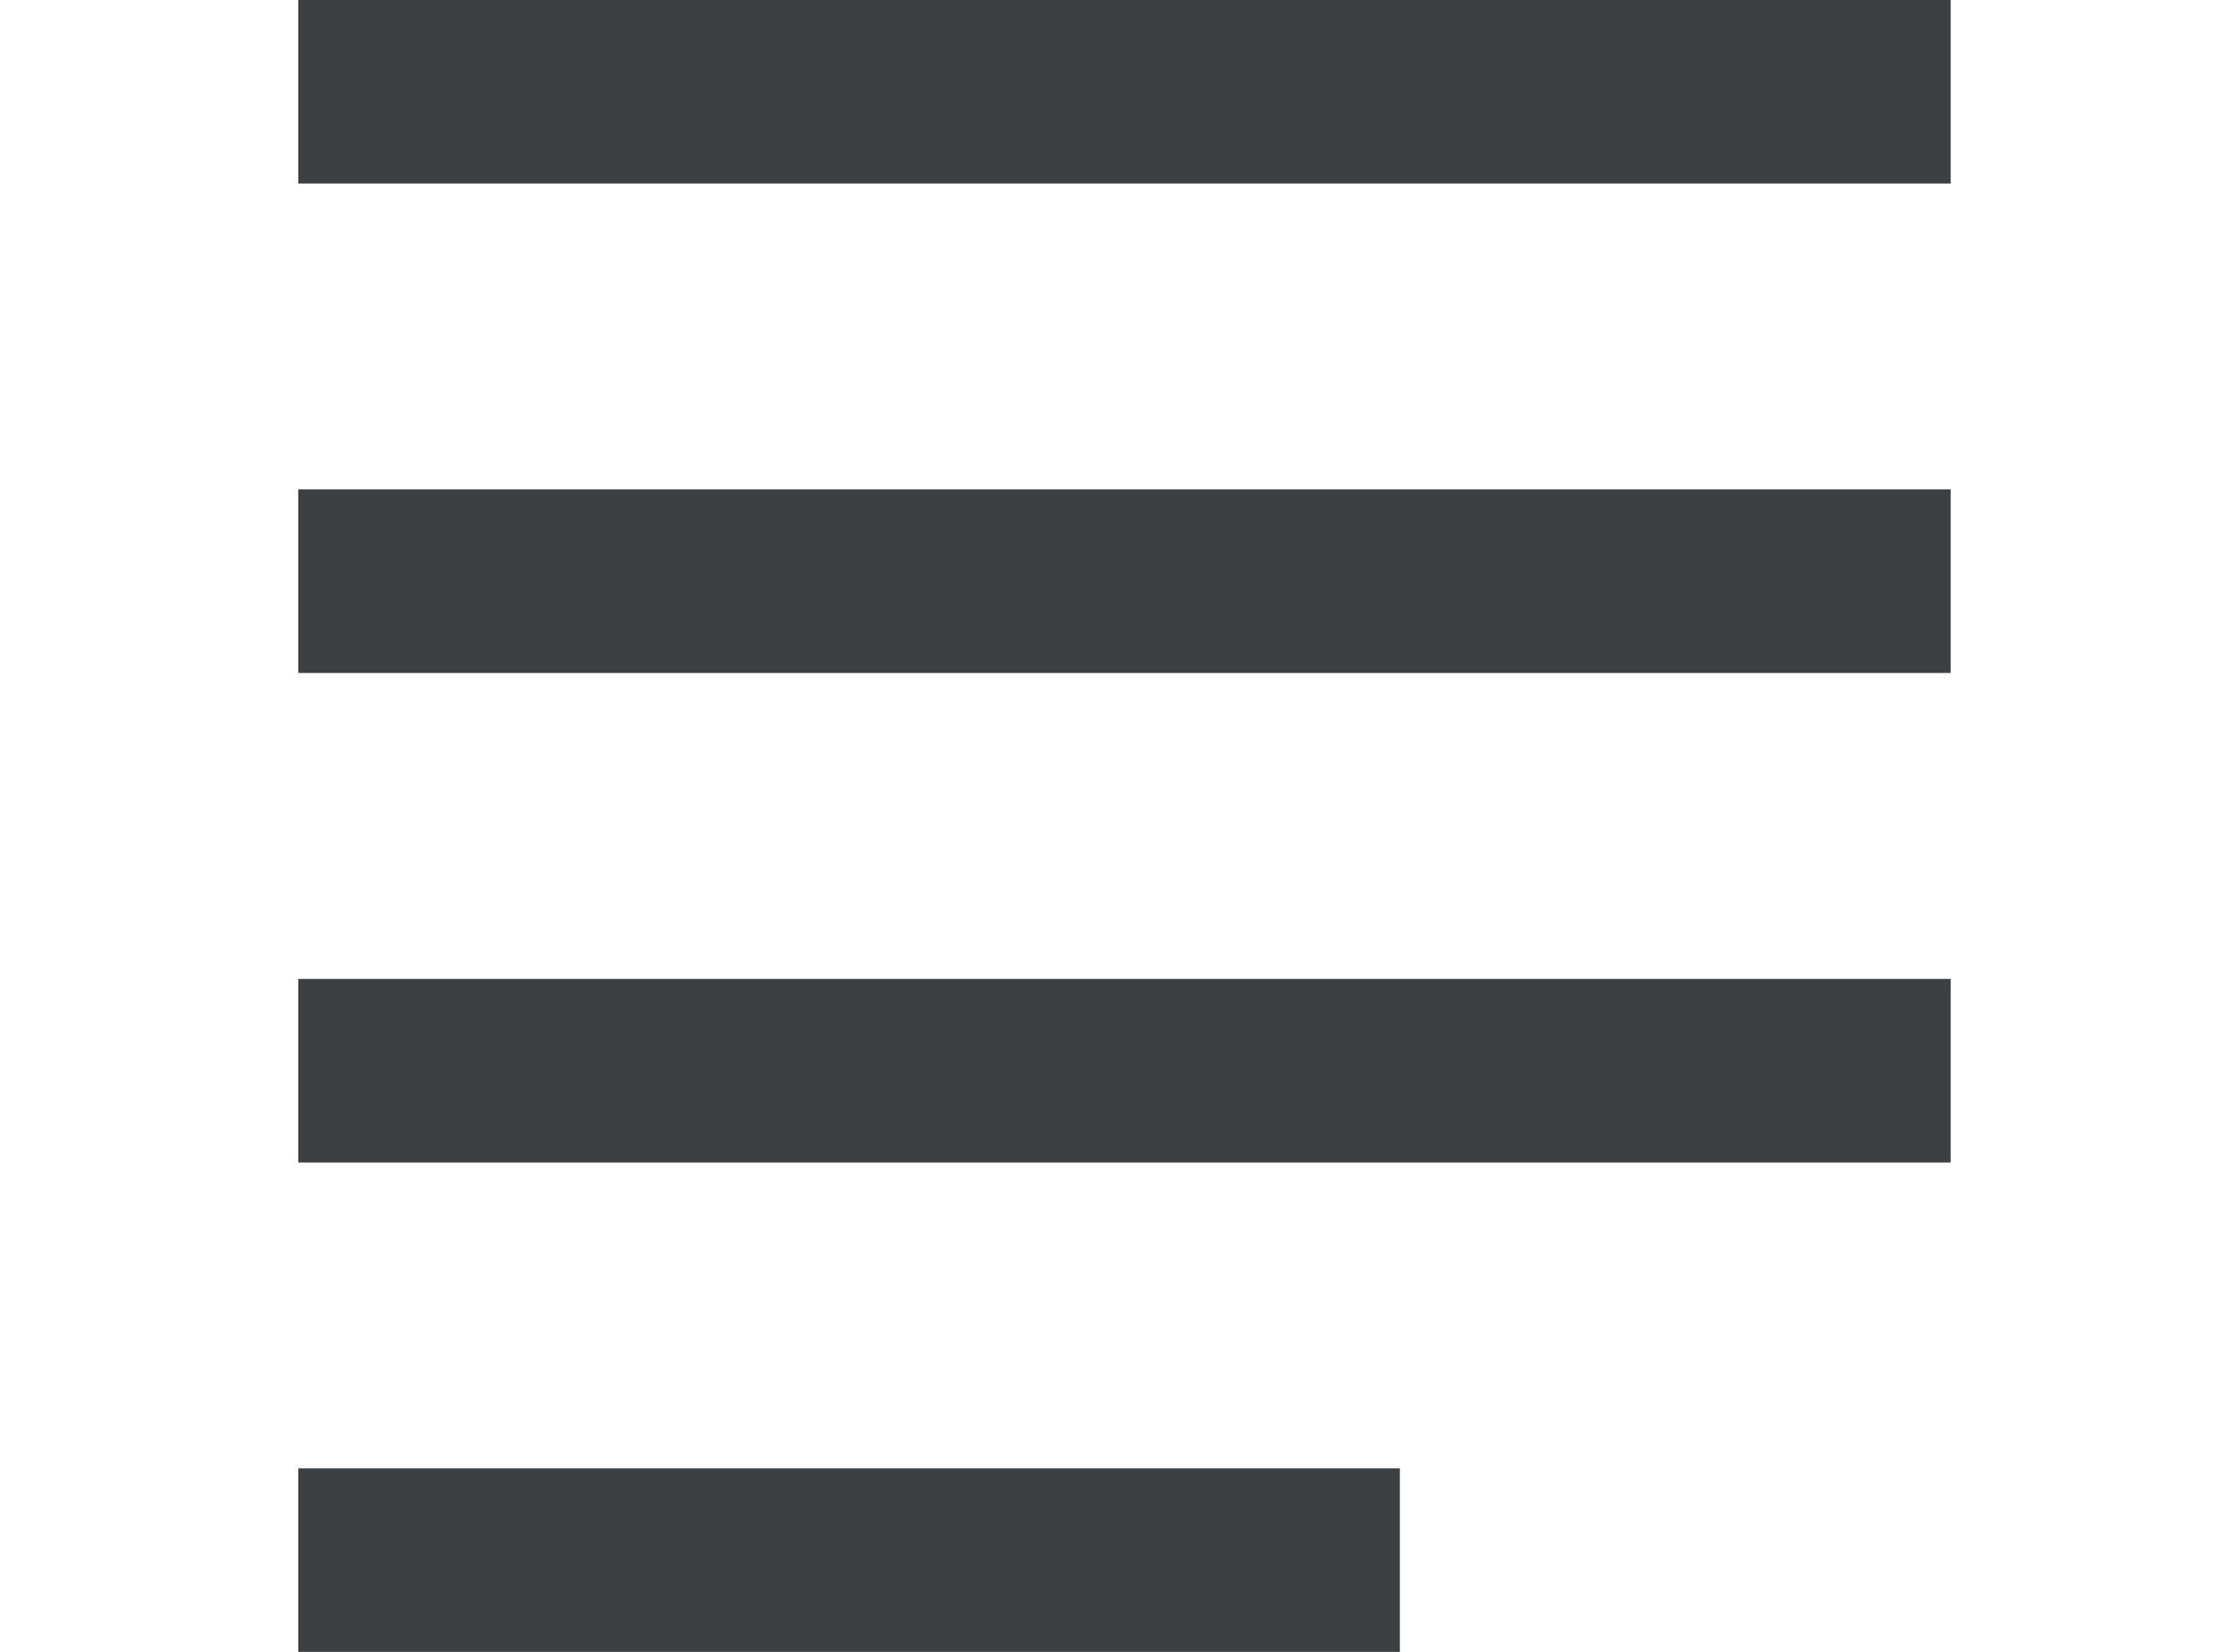
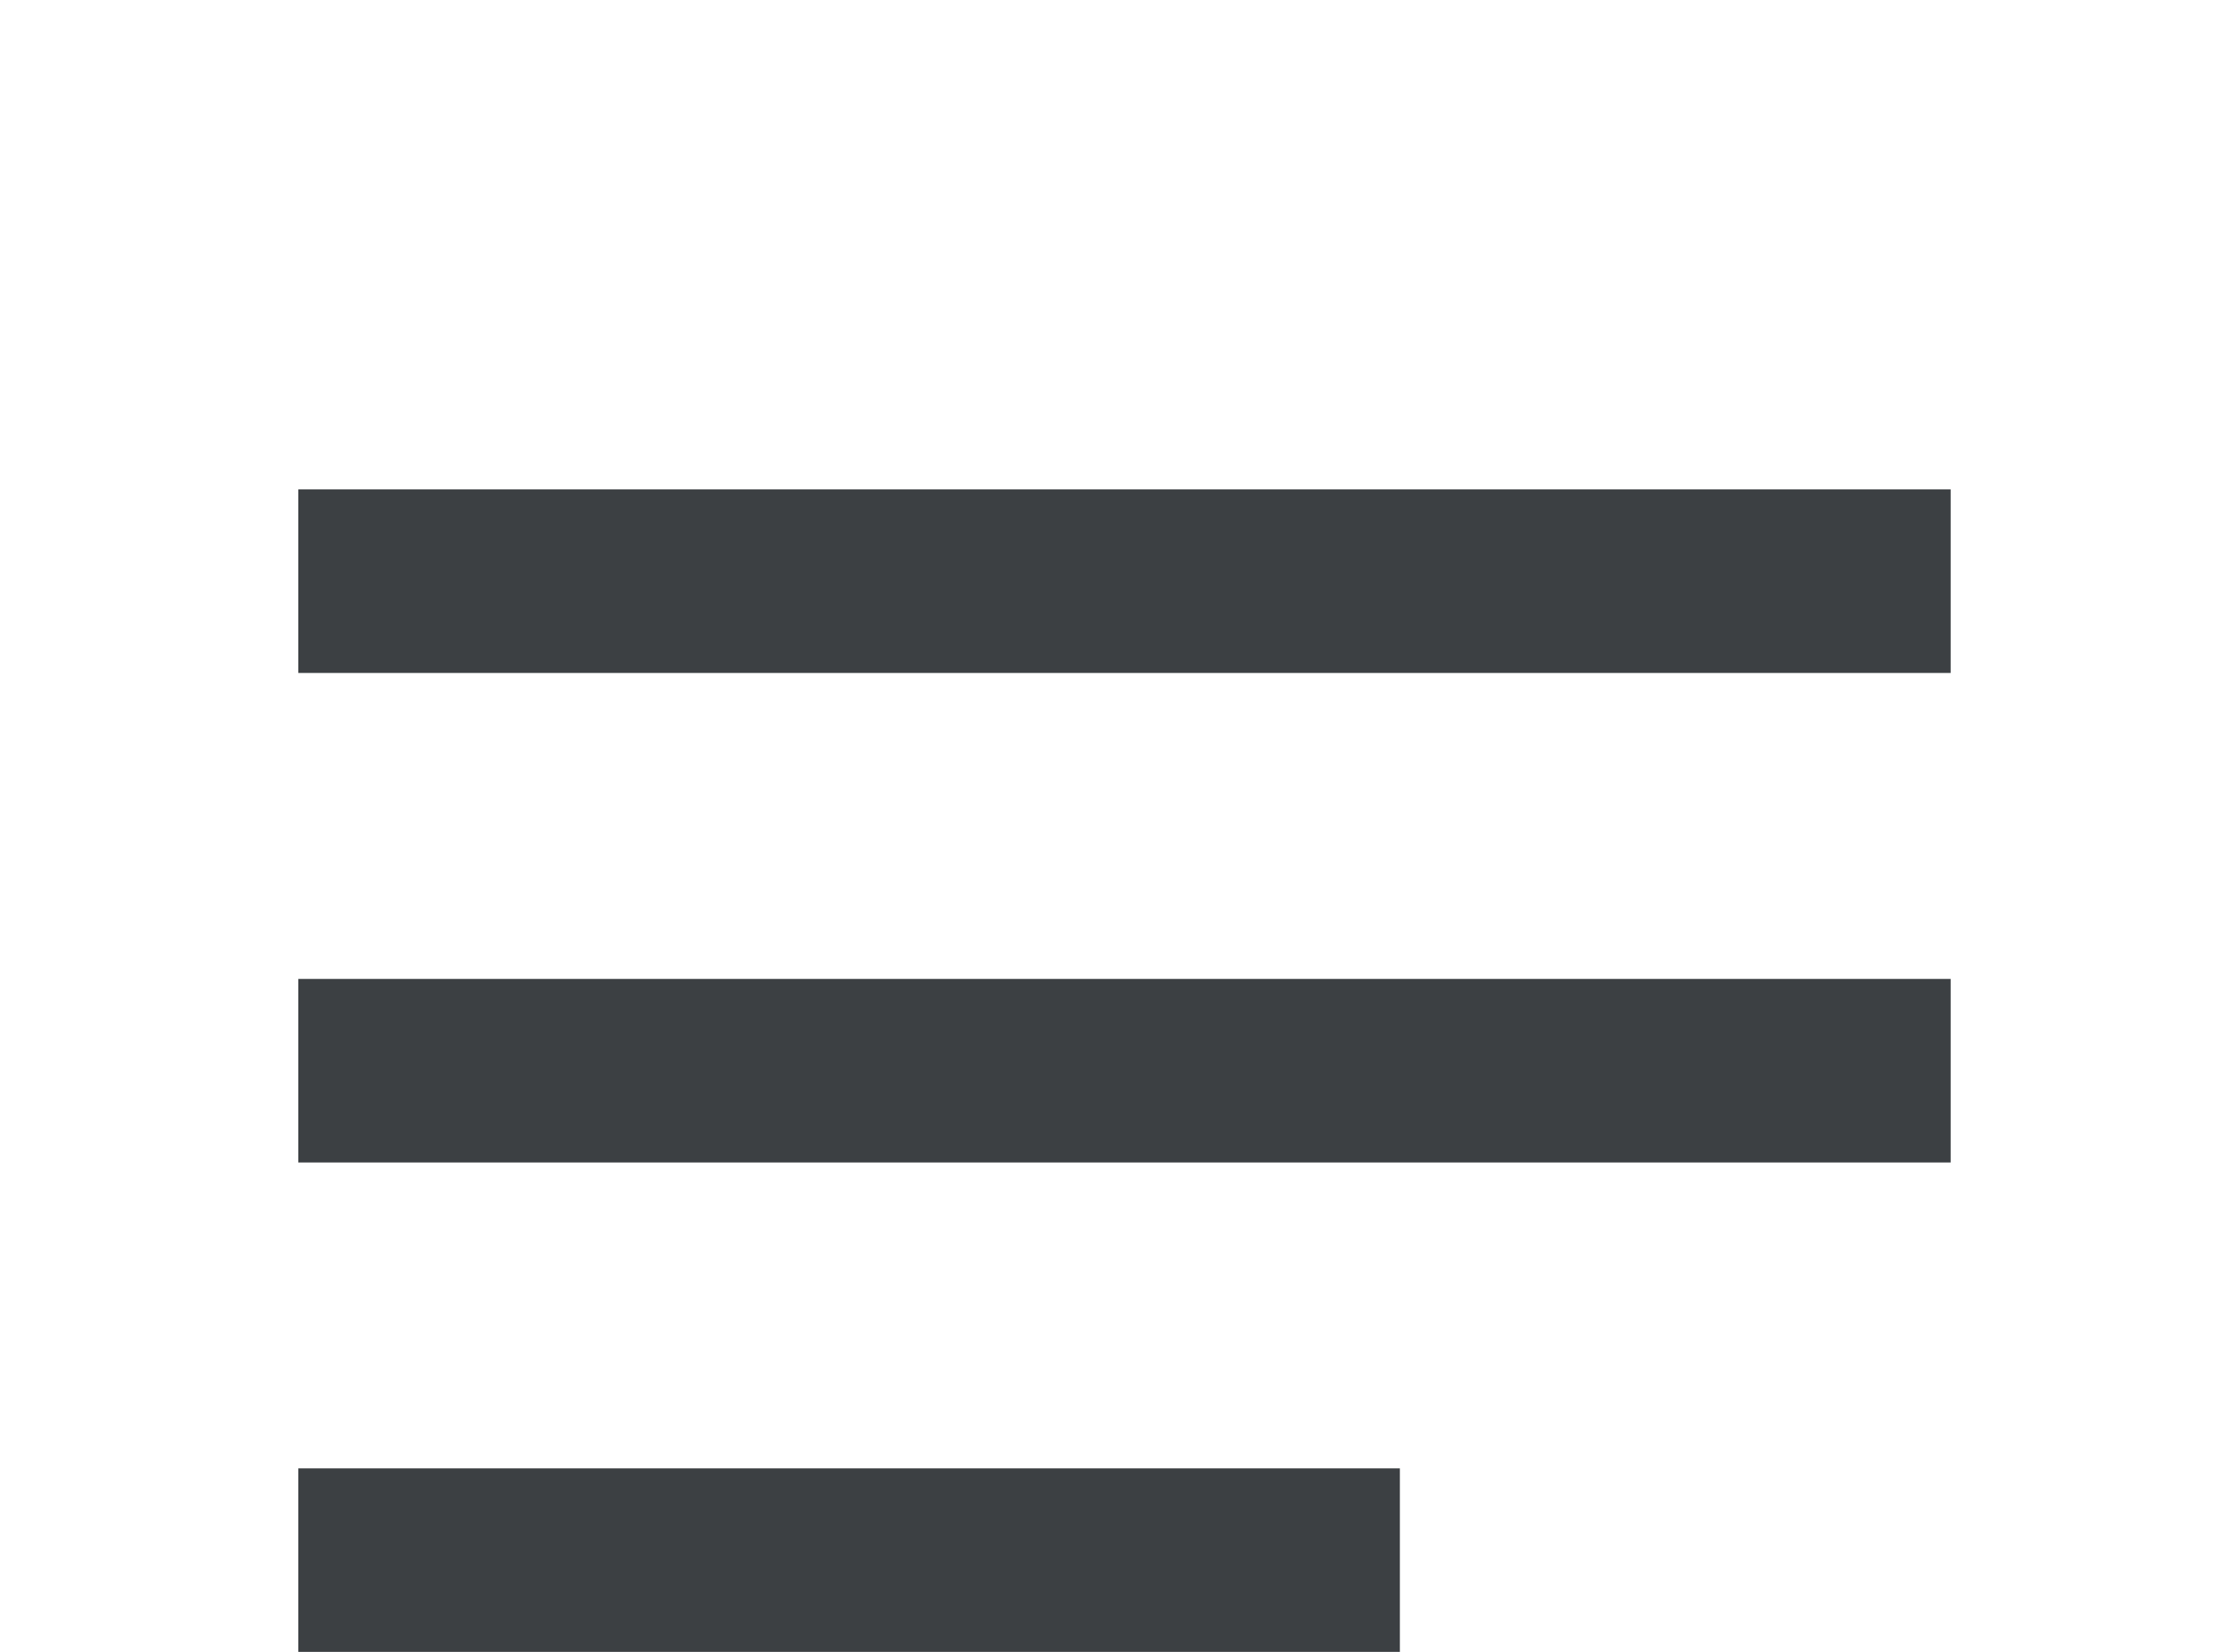
<svg xmlns="http://www.w3.org/2000/svg" width="24.326" height="18" viewBox="0 0 24.326 18">
  <rect x="3.25" y="10.667" width="18" height="2" fill="#3c4043" />
  <rect x="3.25" y="16" width="12" height="2" fill="#3c4043" />
  <rect x="3.25" y="5.333" width="18" height="2" fill="#3c4043" />
-   <rect x="3.25" width="18" height="2" fill="#3c4043" />
</svg>